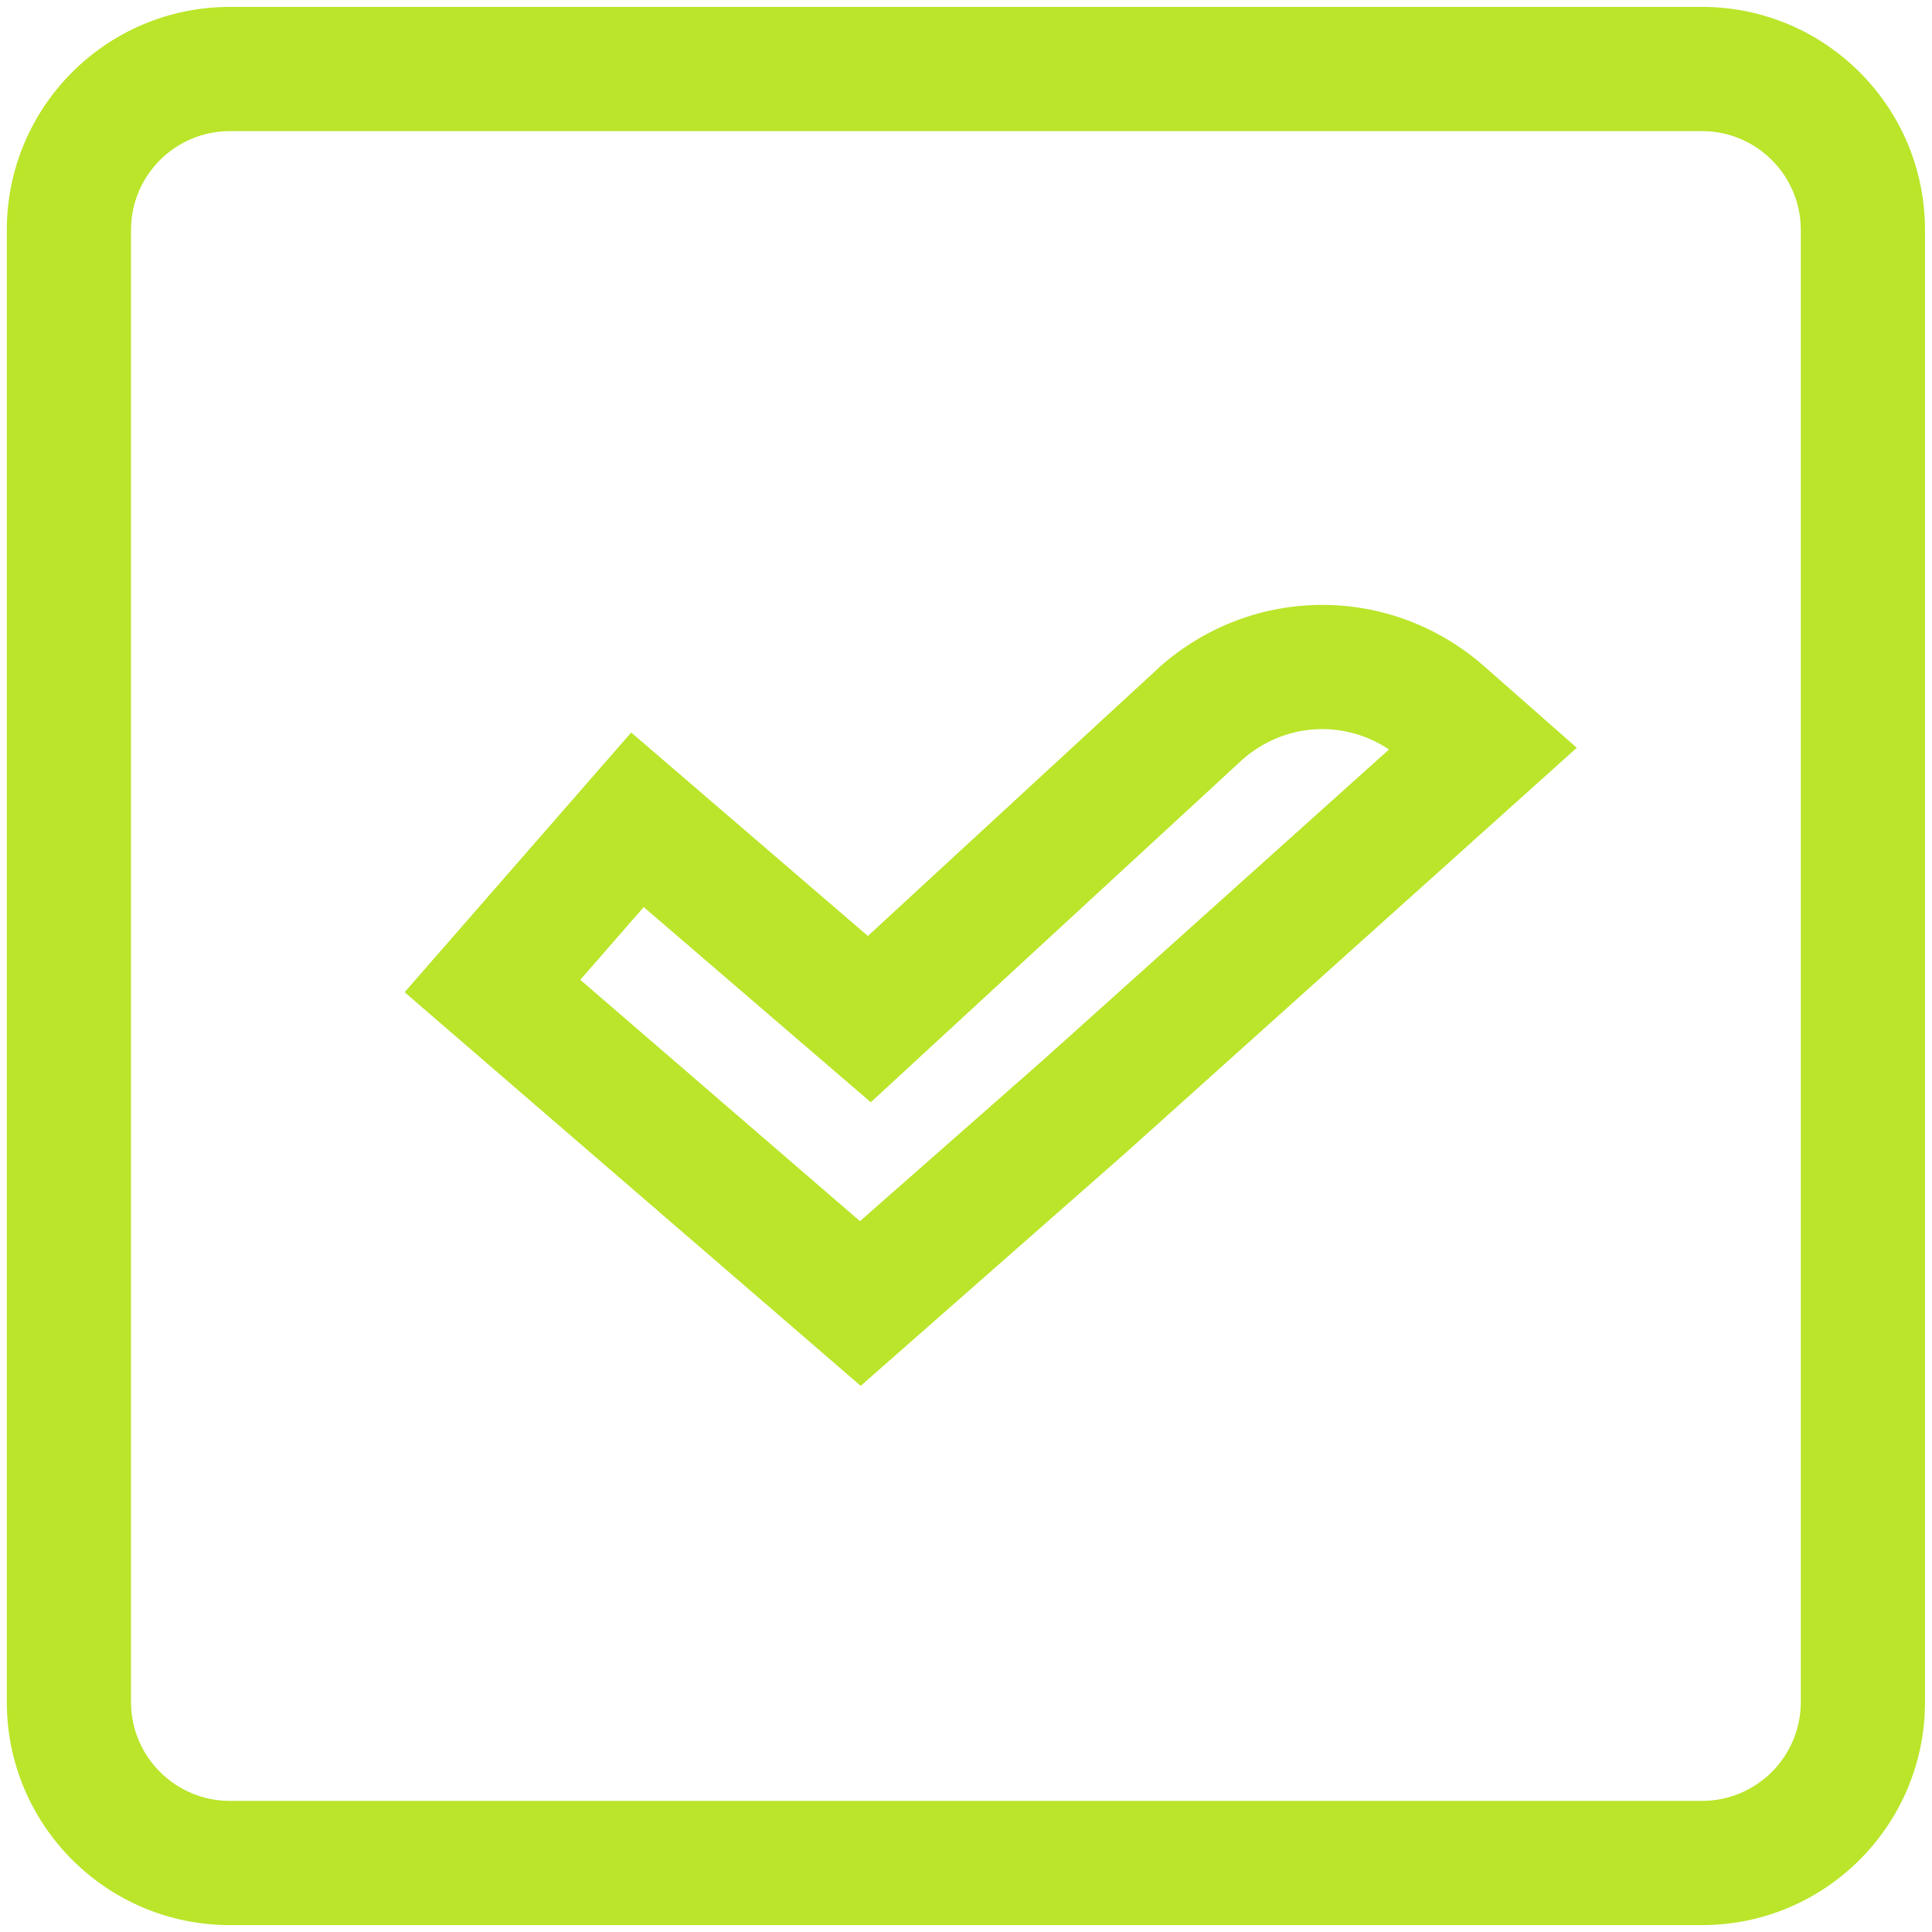
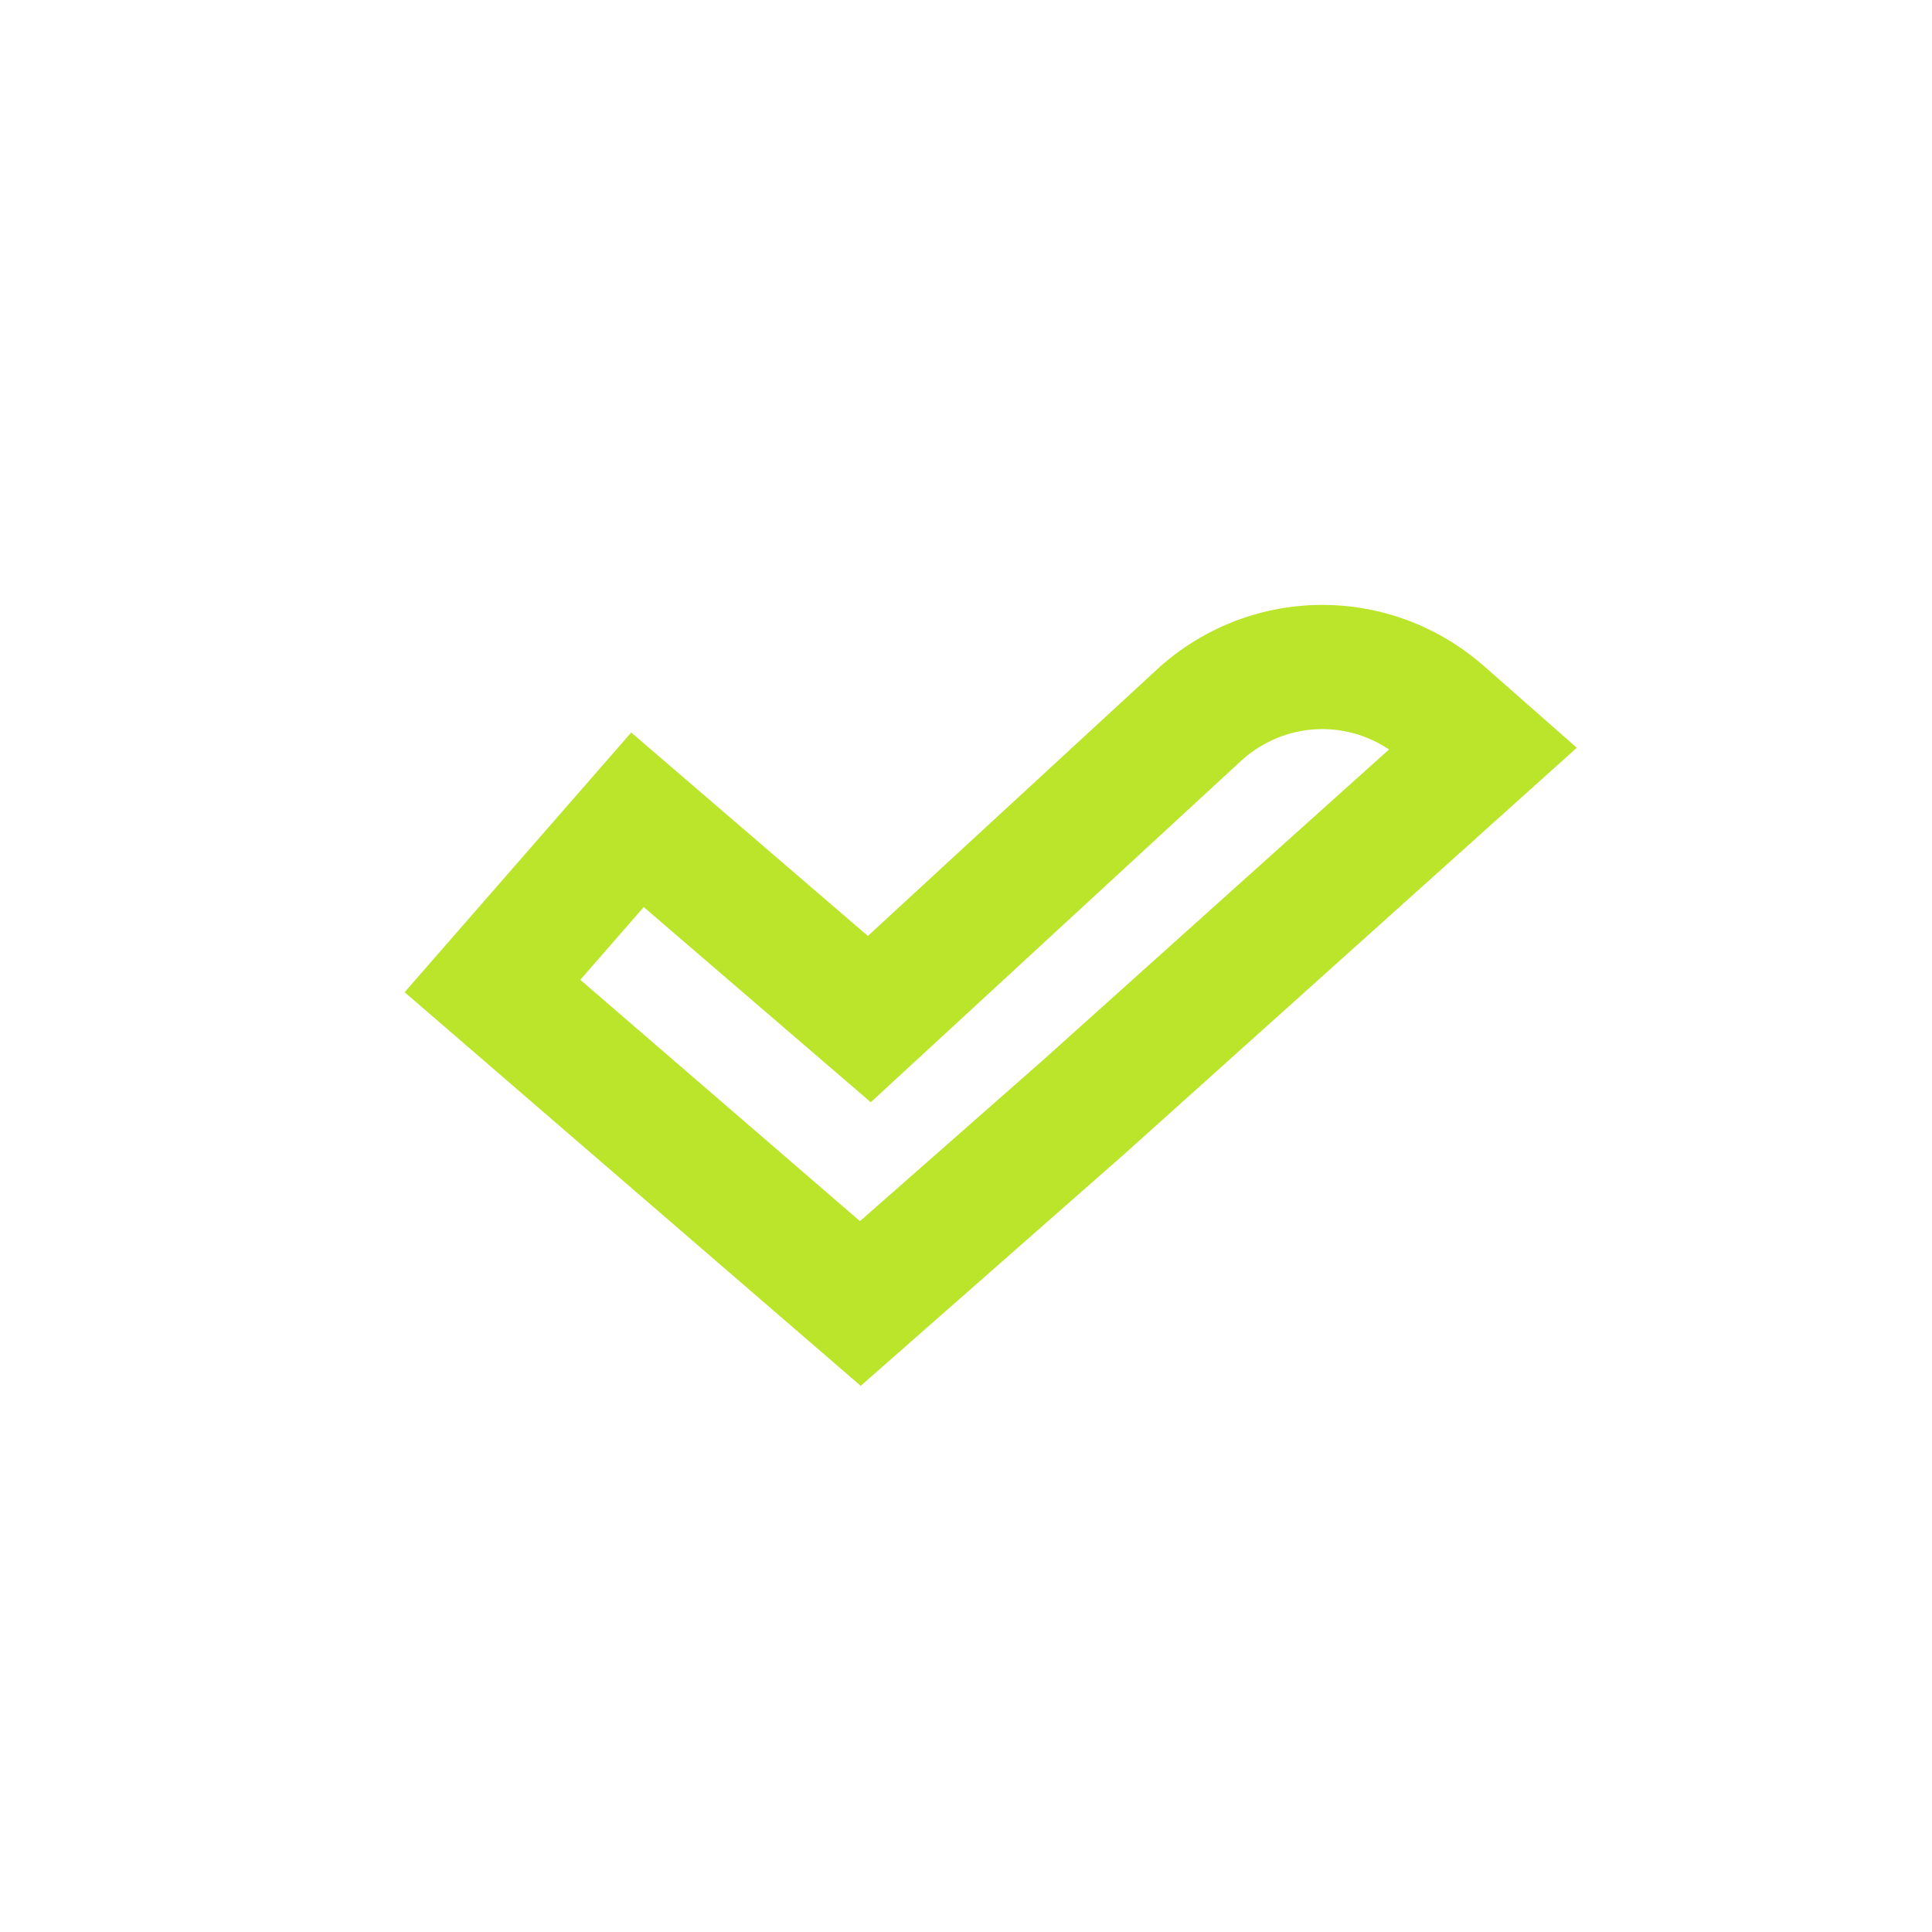
<svg xmlns="http://www.w3.org/2000/svg" width="42" height="42" viewBox="0 0 42 42" fill="none">
  <path fill-rule="evenodd" clip-rule="evenodd" d="M25.222 14.488C27.248 12.704 30.243 12.704 32.269 14.488L34.278 16.256L24.442 25.088L18.711 30.127L8.796 21.57L13.722 15.924L18.867 20.347L25.215 14.495L25.222 14.488ZM27.021 16.502C27.933 15.709 29.218 15.639 30.196 16.293L22.652 23.066L18.695 26.547L12.615 21.3L13.994 19.719L18.93 23.962L27.021 16.502Z" fill="#BAE52A" />
-   <path fill-rule="evenodd" clip-rule="evenodd" d="M4.998 0.15C2.32 0.15 0.148 2.321 0.148 5V37C0.148 39.679 2.32 41.85 4.998 41.85H36.998C39.677 41.85 41.848 39.679 41.848 37V5C41.848 2.321 39.677 0.15 36.998 0.15H4.998ZM2.848 5C2.848 3.813 3.811 2.85 4.998 2.85H36.998C38.186 2.85 39.148 3.813 39.148 5V37C39.148 38.187 38.186 39.15 36.998 39.15H4.998C3.811 39.15 2.848 38.187 2.848 37V5Z" fill="#BAE52A" />
</svg>